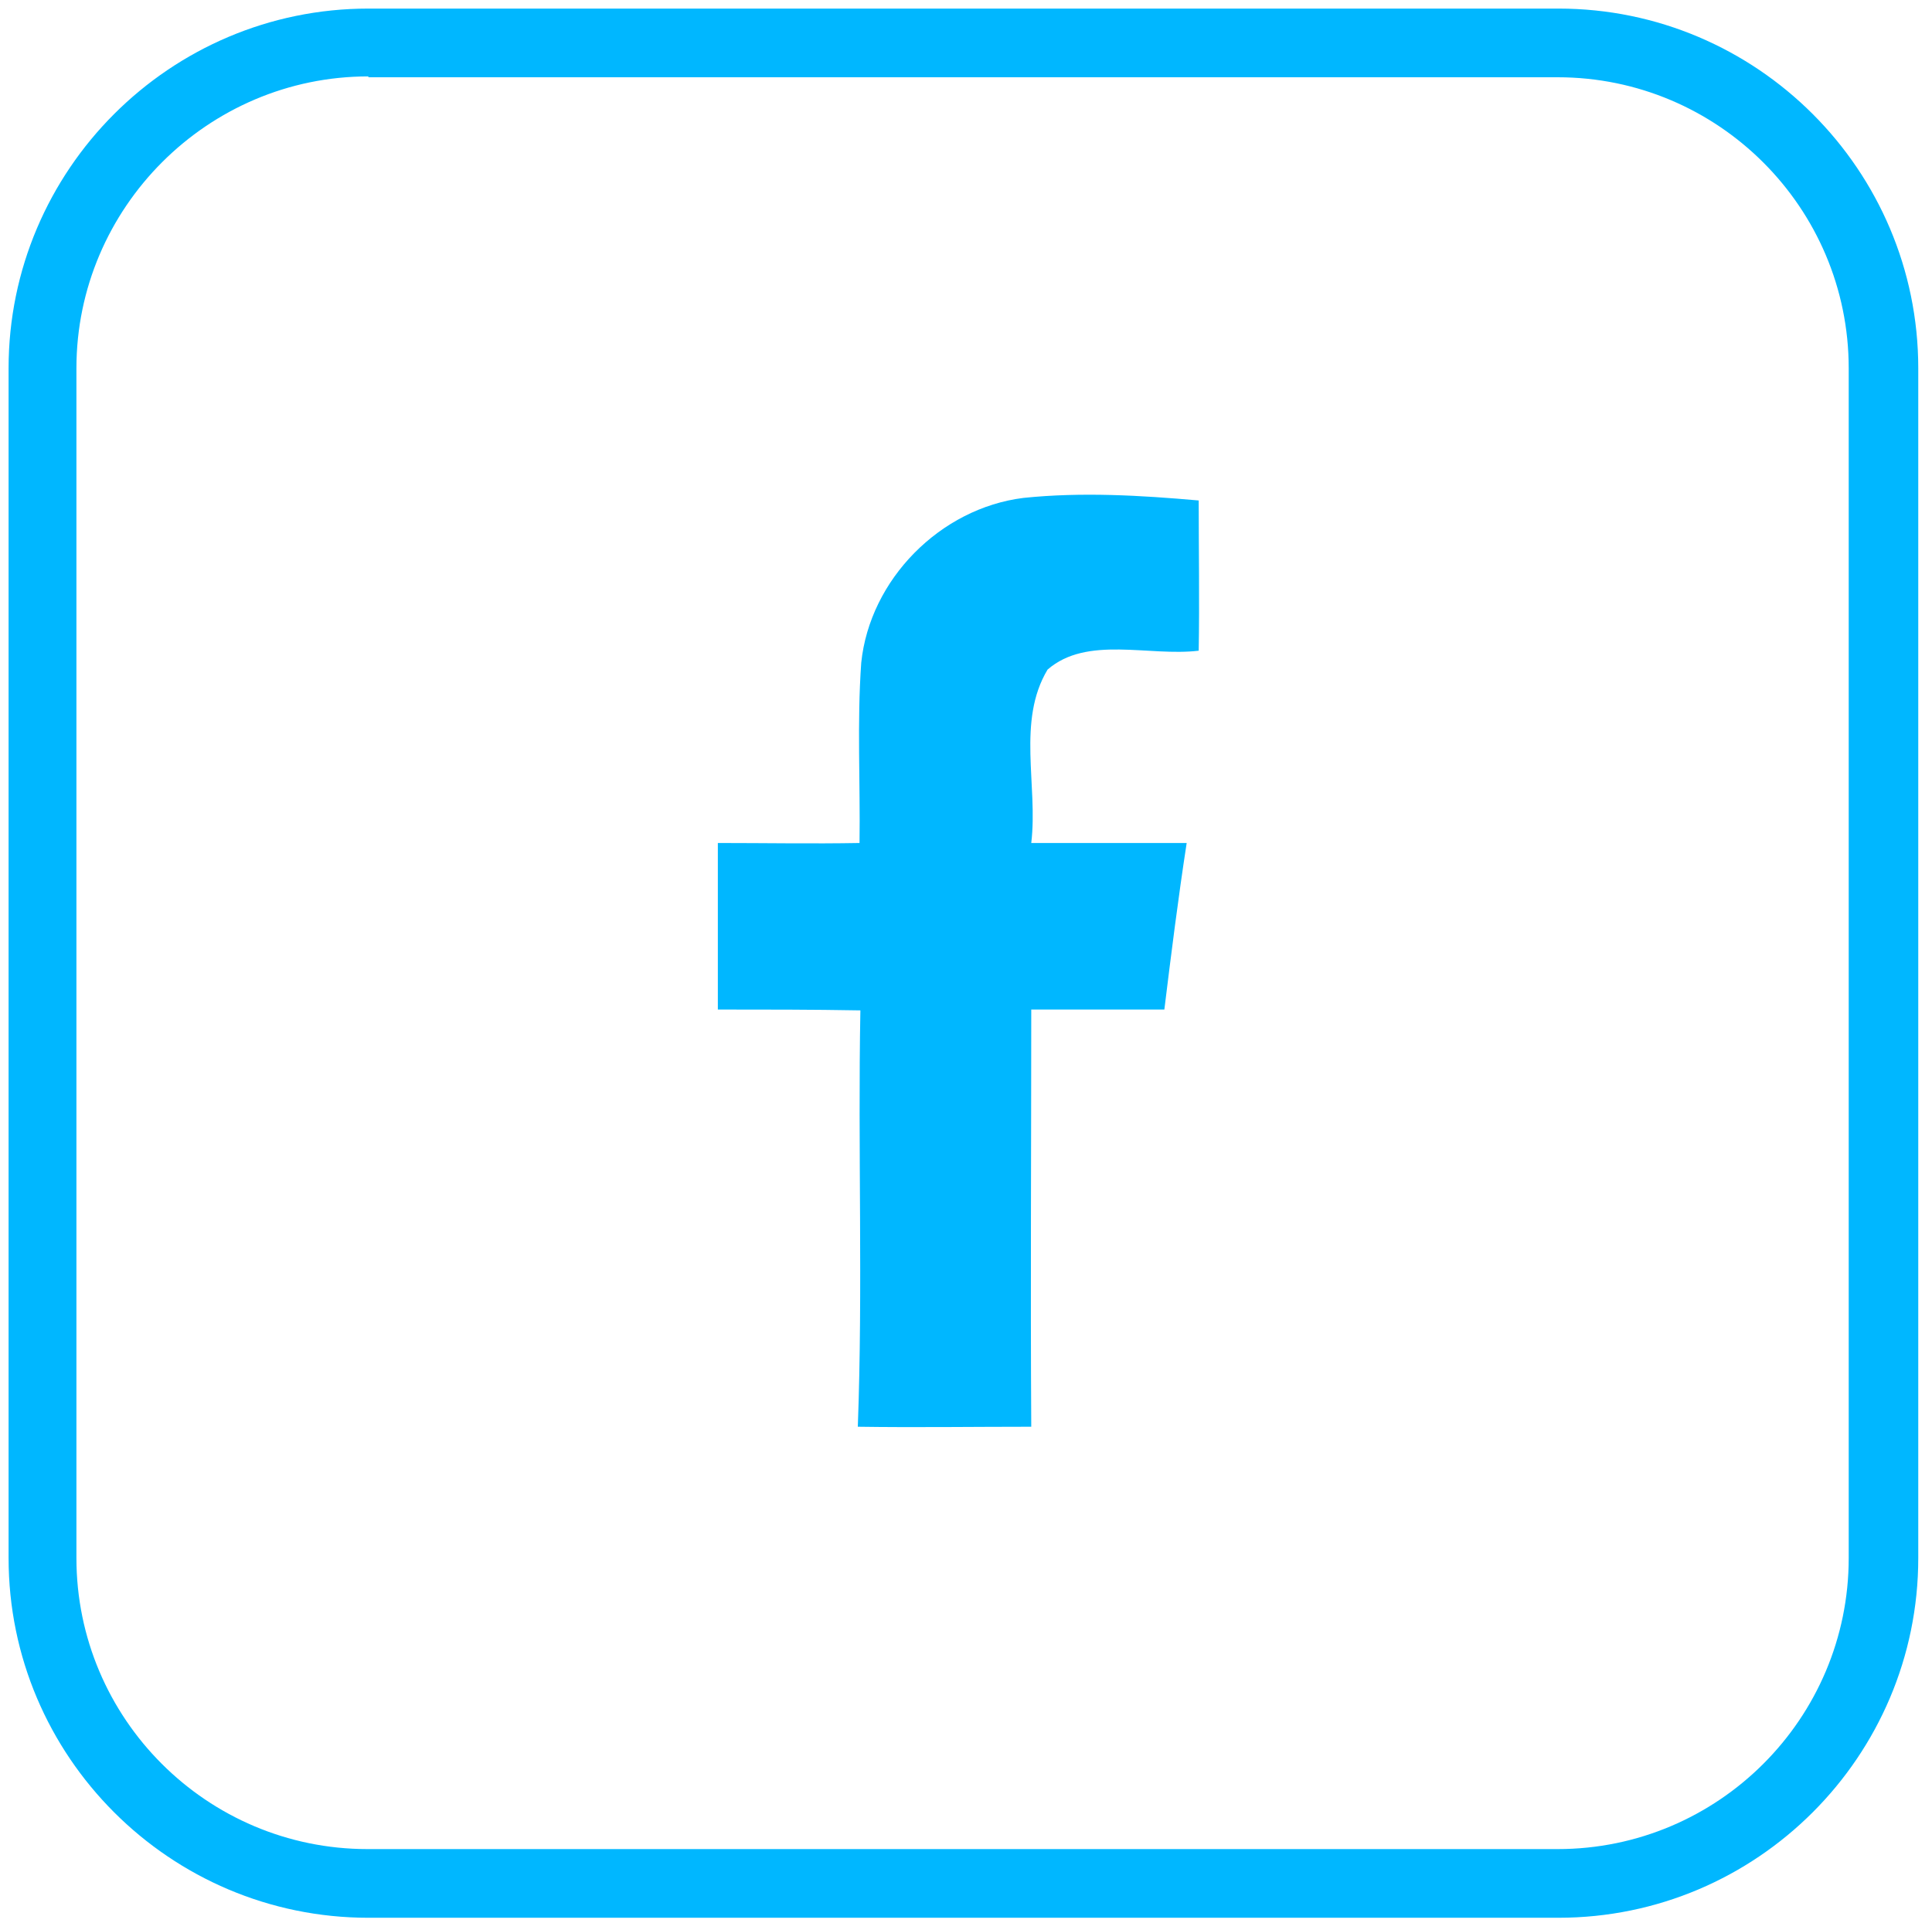
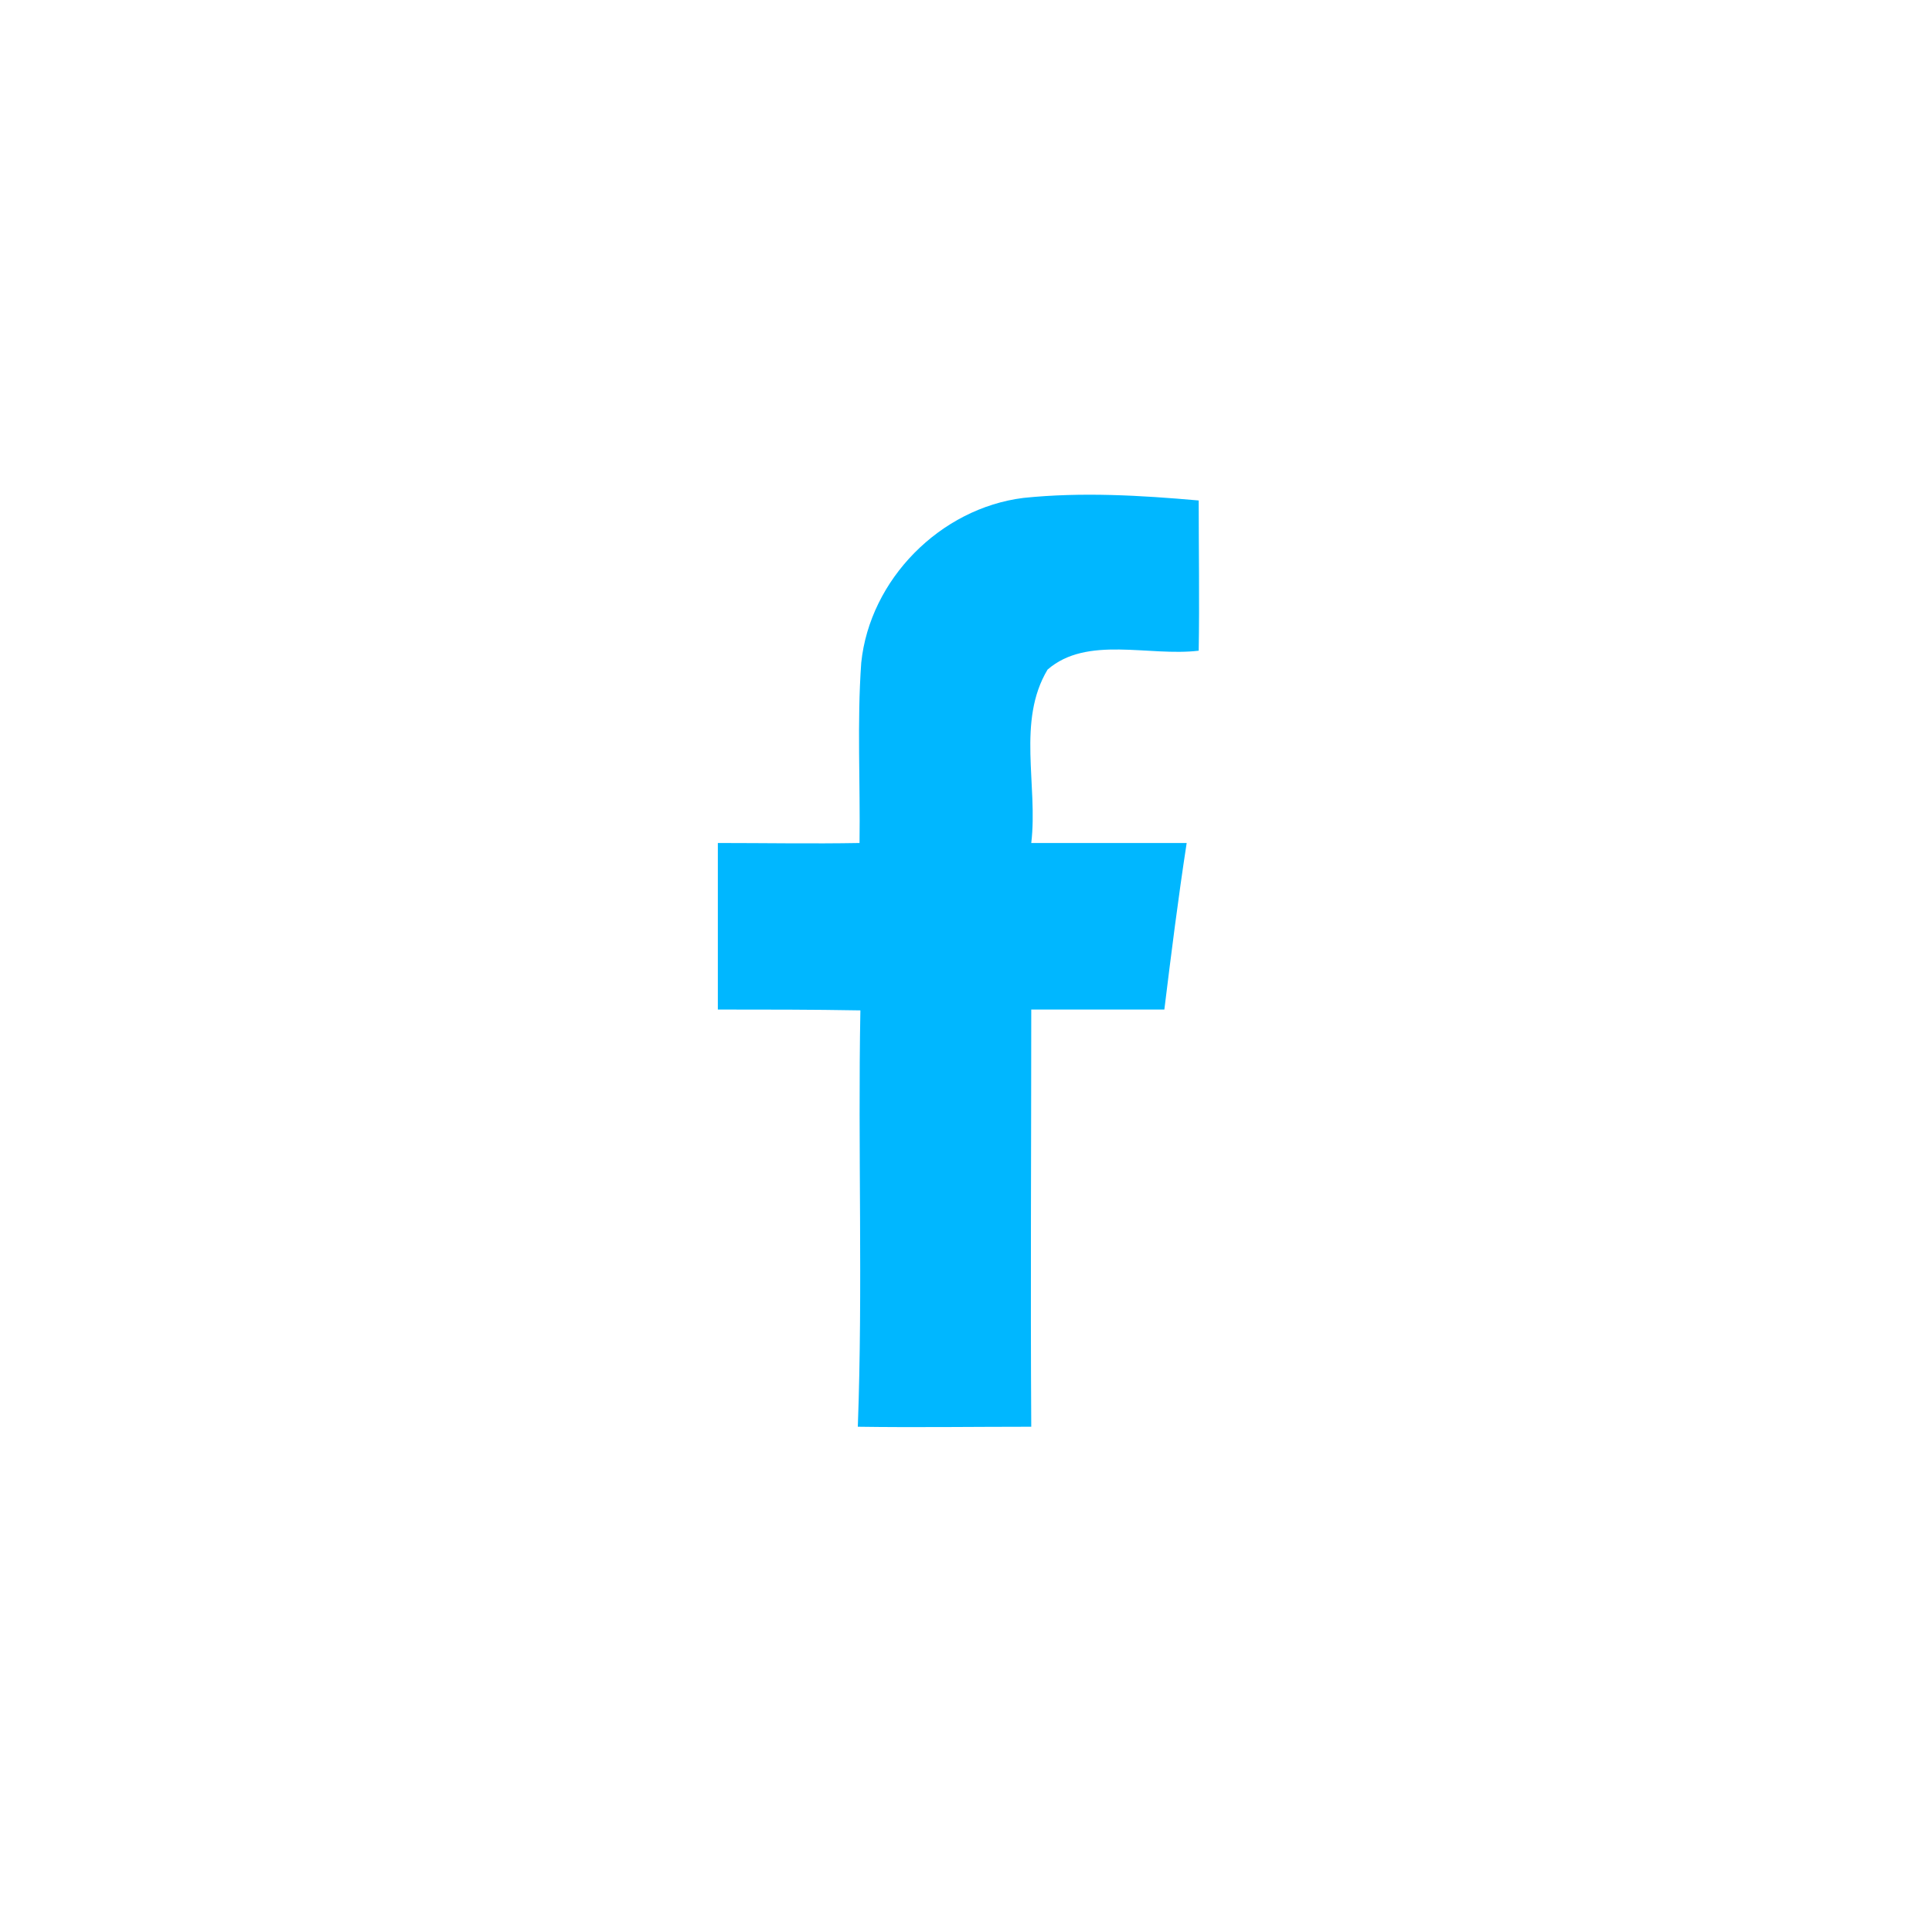
<svg xmlns="http://www.w3.org/2000/svg" id="Layer_1" version="1.1" viewBox="0 0 225 224">
  <defs>
    <style>
      .st0 {
        fill: #00b7ff;
      }
    </style>
  </defs>
  <path class="st0" d="M139.6,75.8c.1-5.8,0-11.7,0-17.5-6.8-.6-13.6-1-20.4-.3-9.7,1.2-17.9,9.5-18.9,19.2-.5,7-.1,14-.2,21-5.5.1-11,0-16.5,0v19.4c5.5,0,11,0,16.6.1-.3,16.2.3,32.3-.3,48.5,6.7.1,13.4,0,20.2,0-.1-16.2,0-32.4,0-48.6h15.5c.8-6.5,1.6-12.9,2.6-19.4h-18.1c.8-6.7-1.7-14.2,1.9-20.2,4.6-4,11.8-1.5,17.6-2.2Z" />
-   <path class="st0" d="M181.5,223.4H42.9c-23.1,0-41.9-18.8-41.9-41.9V42.9C1,19.8,19.8,1,42.9,1h138.6c23.1,0,41.9,18.8,41.9,41.9v138.6c0,23.1-18.8,41.9-41.9,41.9ZM42.9,8.9c-18.7,0-34,15.3-34,34v138.6c0,18.7,15.2,33.9,33.9,33.9h138.6c18.7,0,33.9-15.2,33.9-33.9V42.9c0-18.7-15.2-33.9-33.9-33.9H42.9v-.1Z" />
</svg>